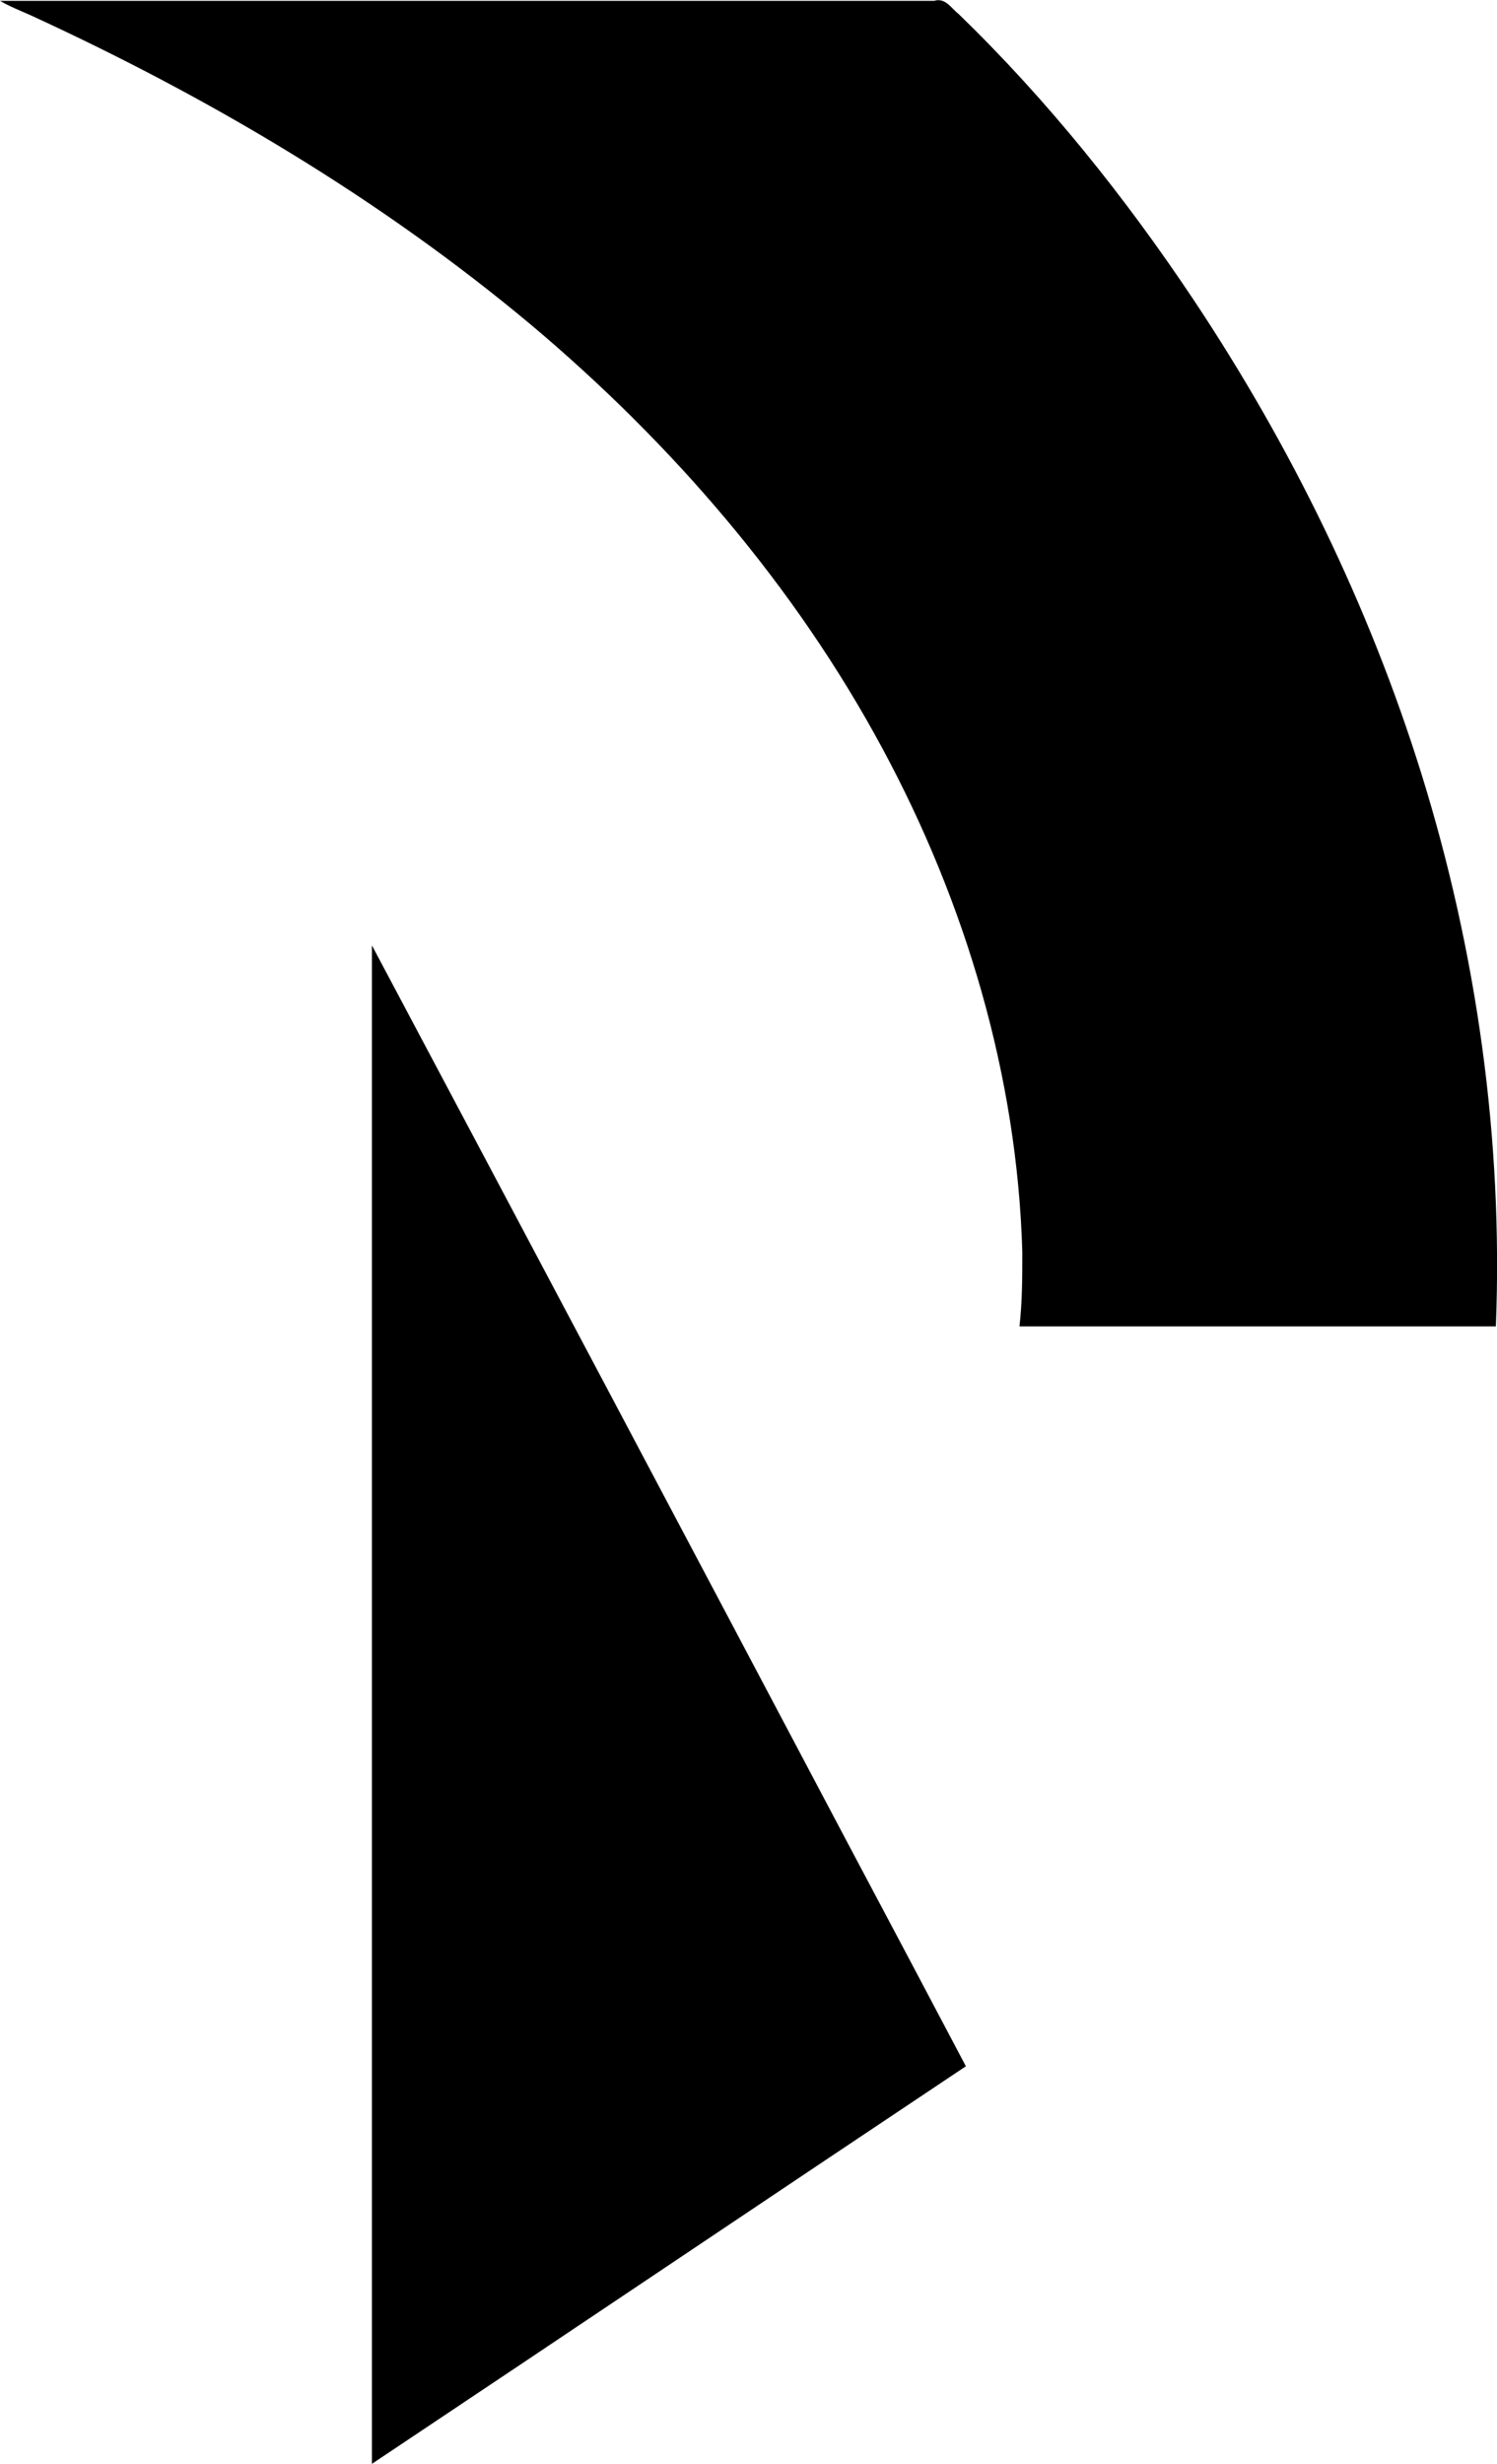
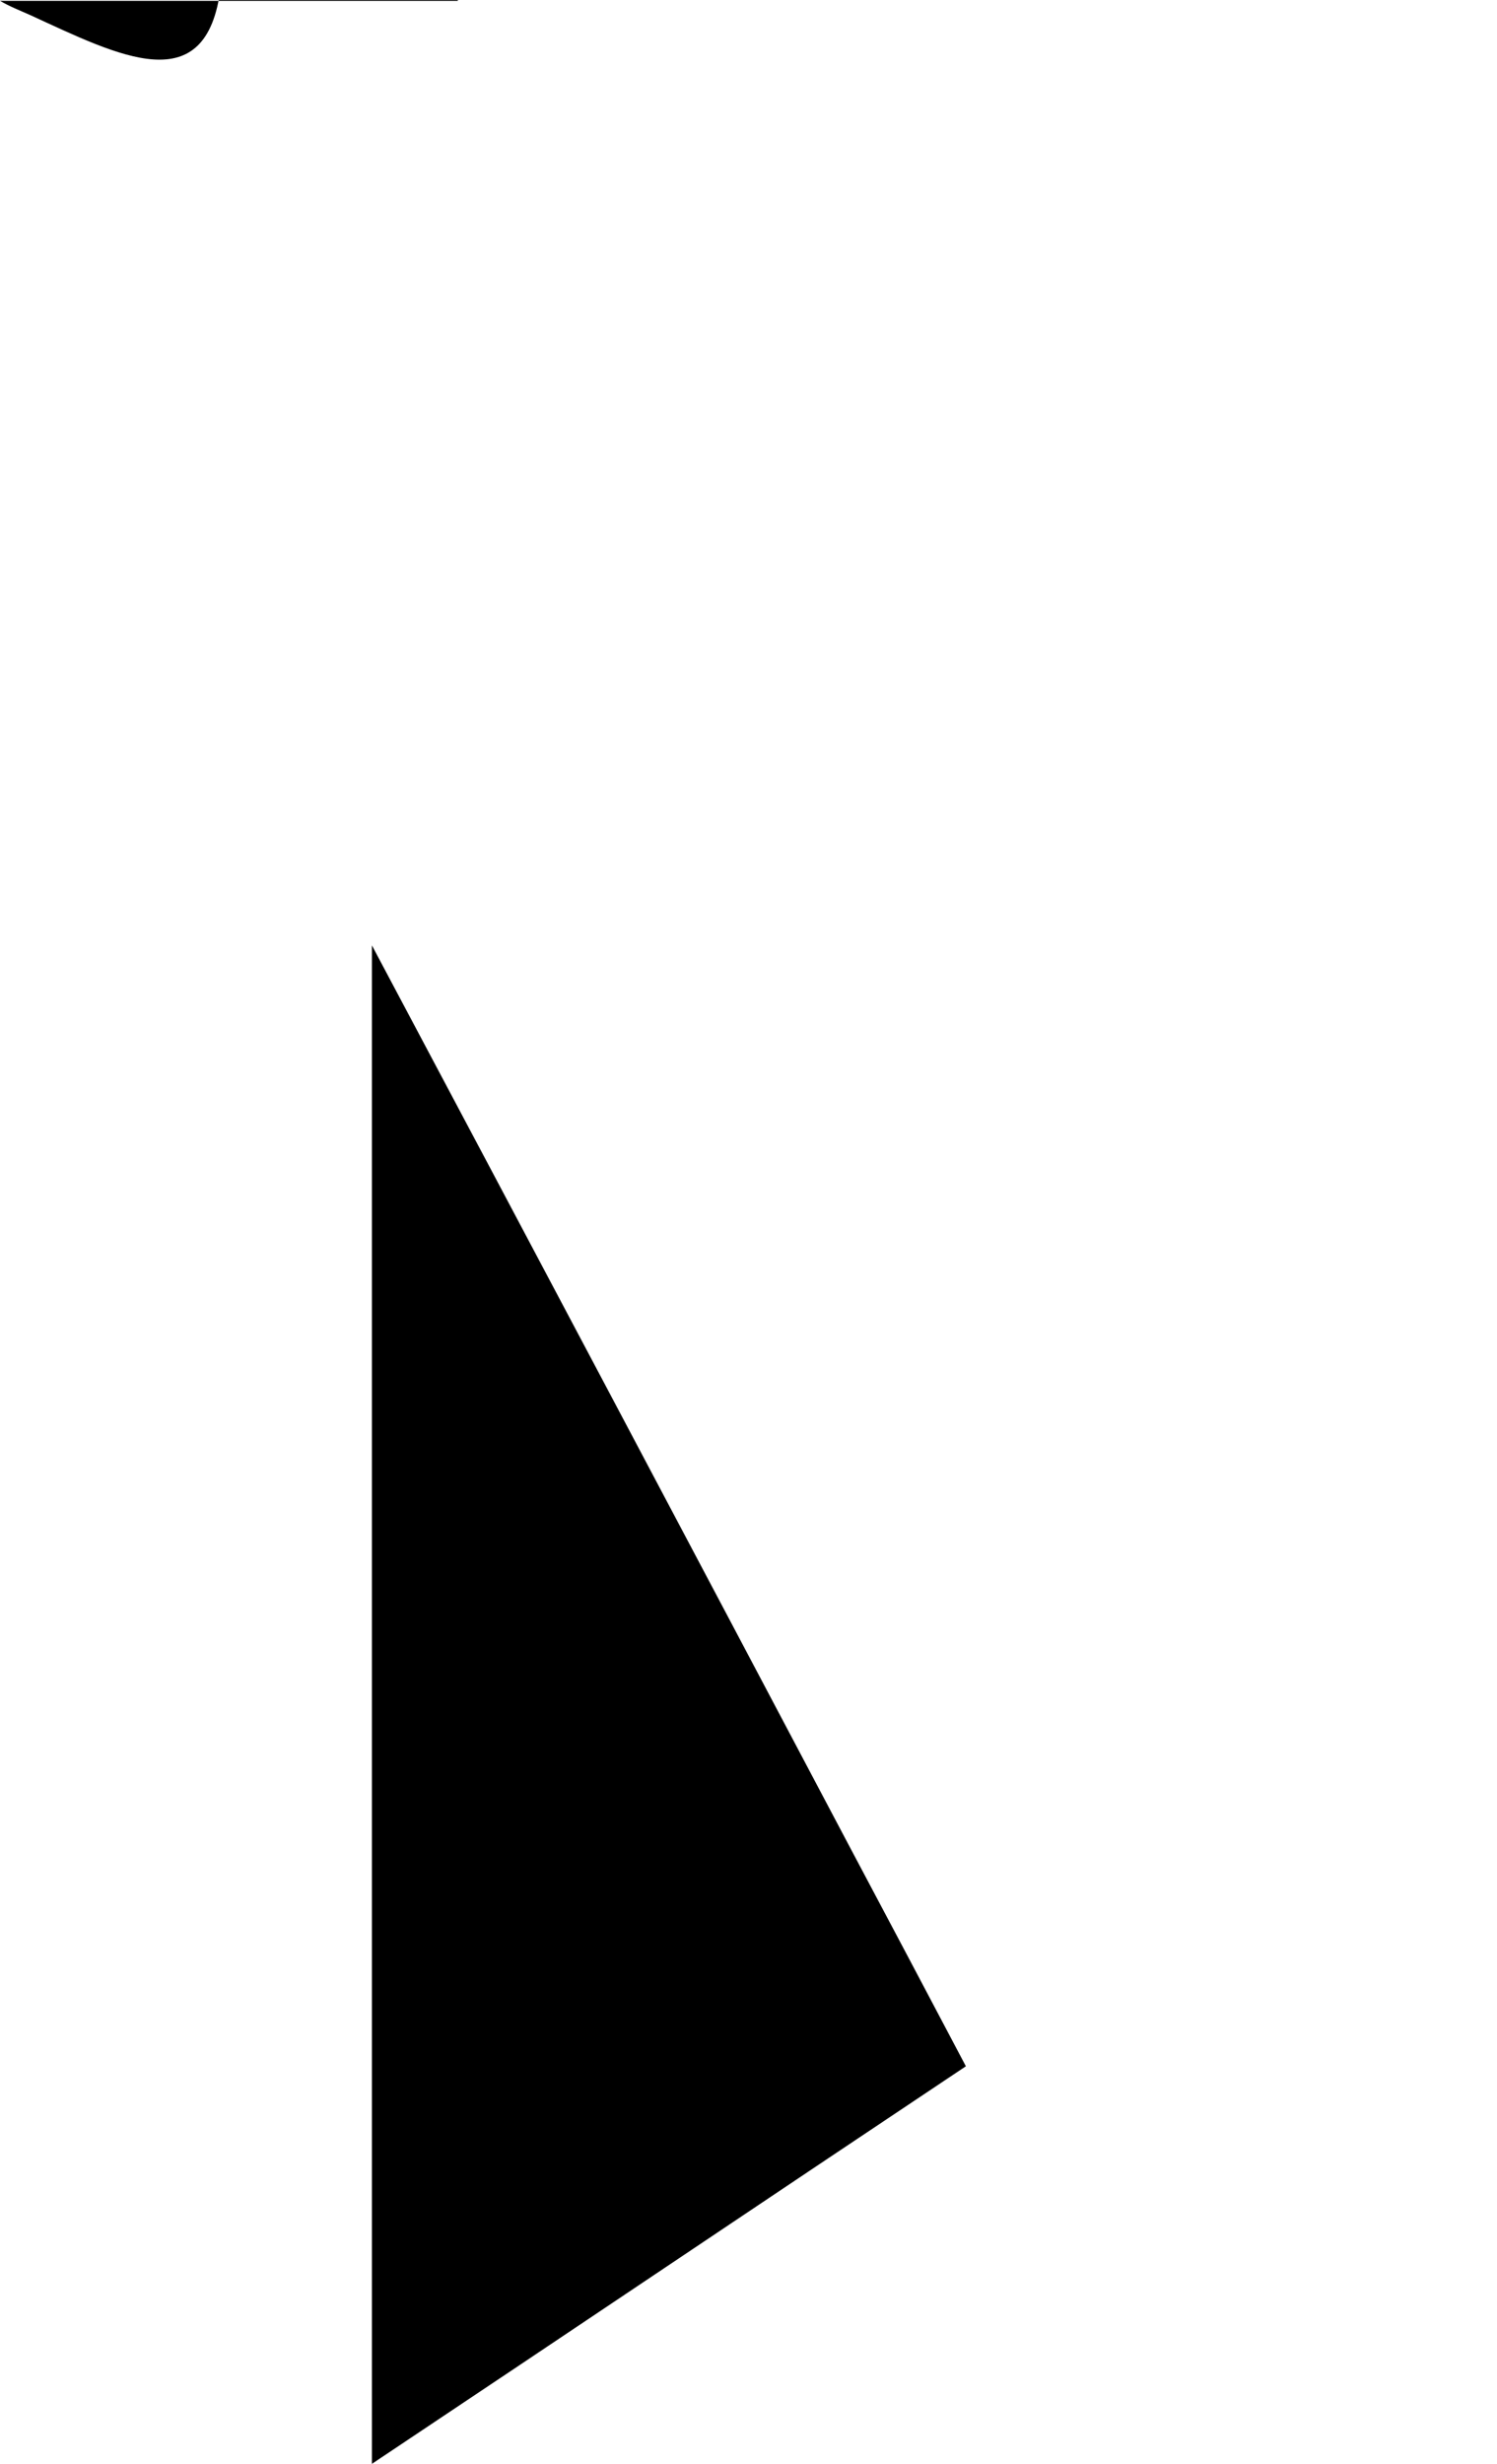
<svg xmlns="http://www.w3.org/2000/svg" viewBox="0 0 264.9 435.6" width="1520" height="2500">
-   <path d="M0 .1h165.3c2-.6 3 1.3 4.3 2.3 15.7 15.2 29.5 32.4 41.7 50.7 17.1 25.7 30.9 53.8 40.2 83.6 9.8 31.5 14.5 64.7 13.2 97.8h-84.3c.5-4.4.5-8.8.5-13.2-.9-31.2-10.1-61.8-24.7-88.9-15.6-29-37.4-54.1-62.1-74.9C67.2 35 36.9 17.1 5.3 2.6 3.5 1.8 1.7 1.1 0 .1zM65.816 167.132c28.3 53.2 56.5 106.4 84.7 159.7 6.8 12.8 13.6 25.6 20.4 38.5-35.1 23.4-70 46.9-105.1 70.3v-268.5z" />
+   <path d="M0 .1h165.3h-84.3c.5-4.4.5-8.8.5-13.2-.9-31.2-10.1-61.8-24.7-88.9-15.6-29-37.4-54.1-62.1-74.9C67.2 35 36.9 17.1 5.3 2.6 3.5 1.8 1.7 1.1 0 .1zM65.816 167.132c28.3 53.2 56.5 106.4 84.7 159.7 6.8 12.8 13.6 25.6 20.4 38.5-35.1 23.4-70 46.9-105.1 70.3v-268.5z" />
</svg>